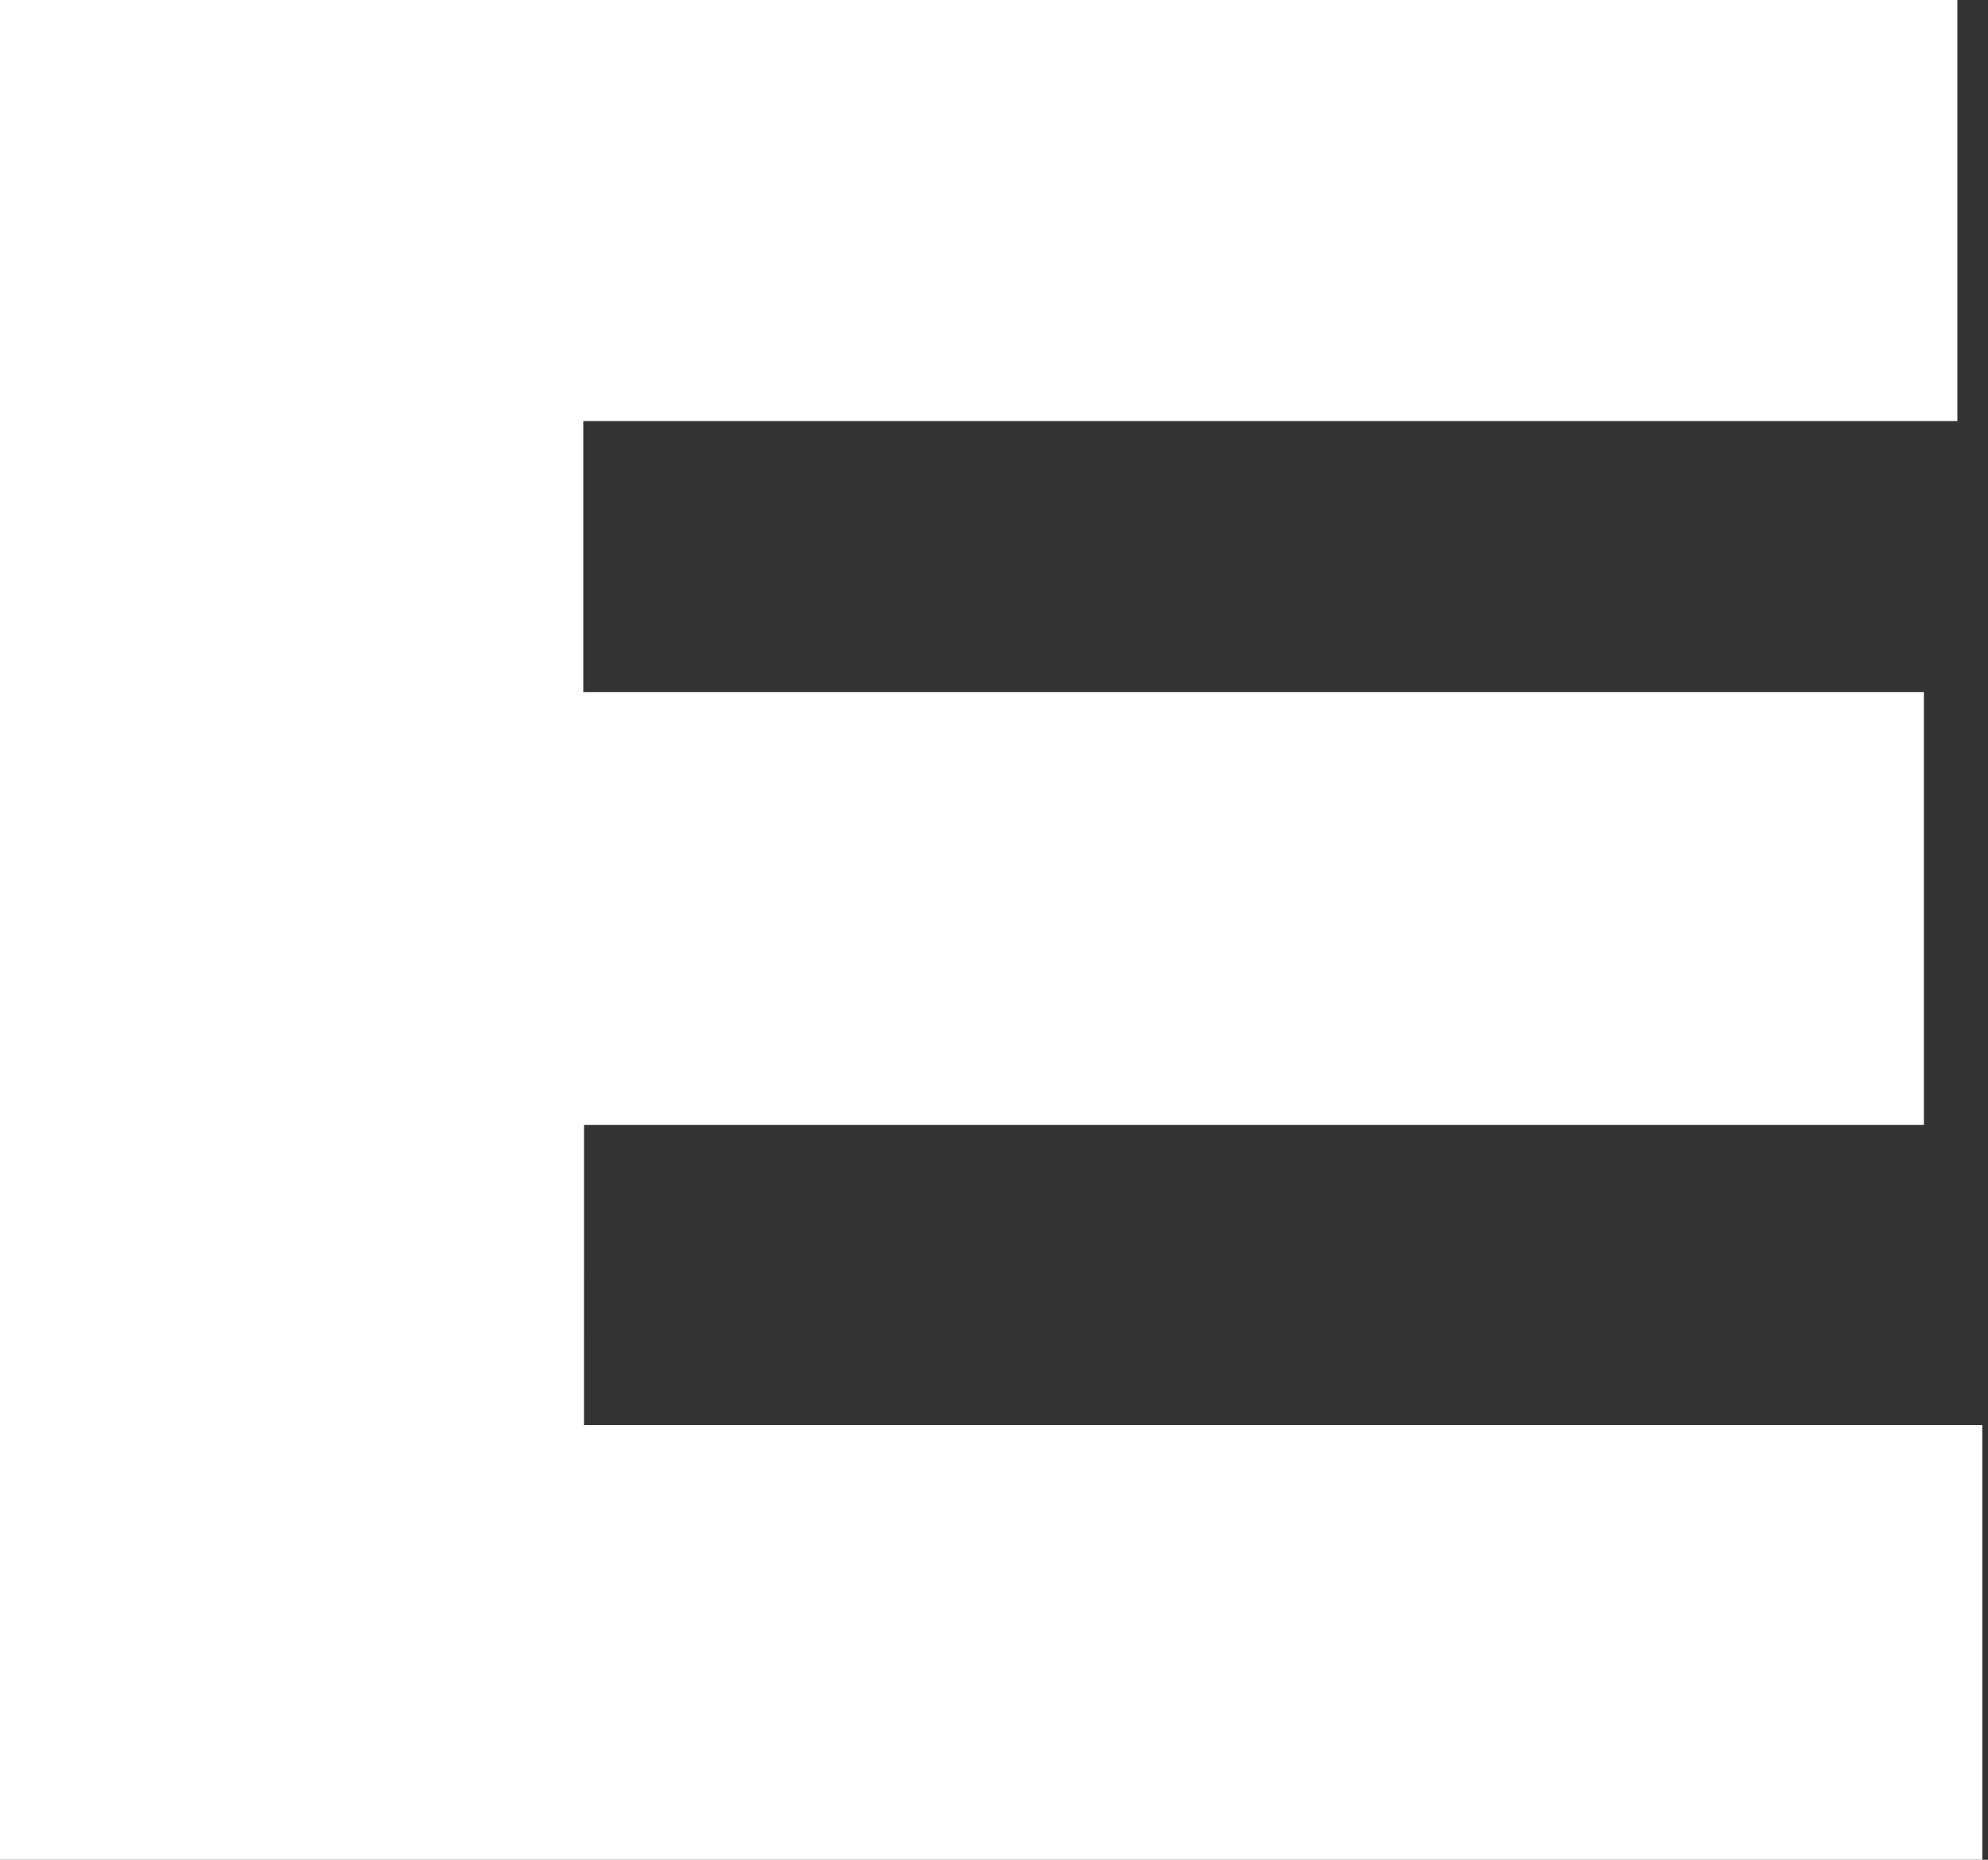
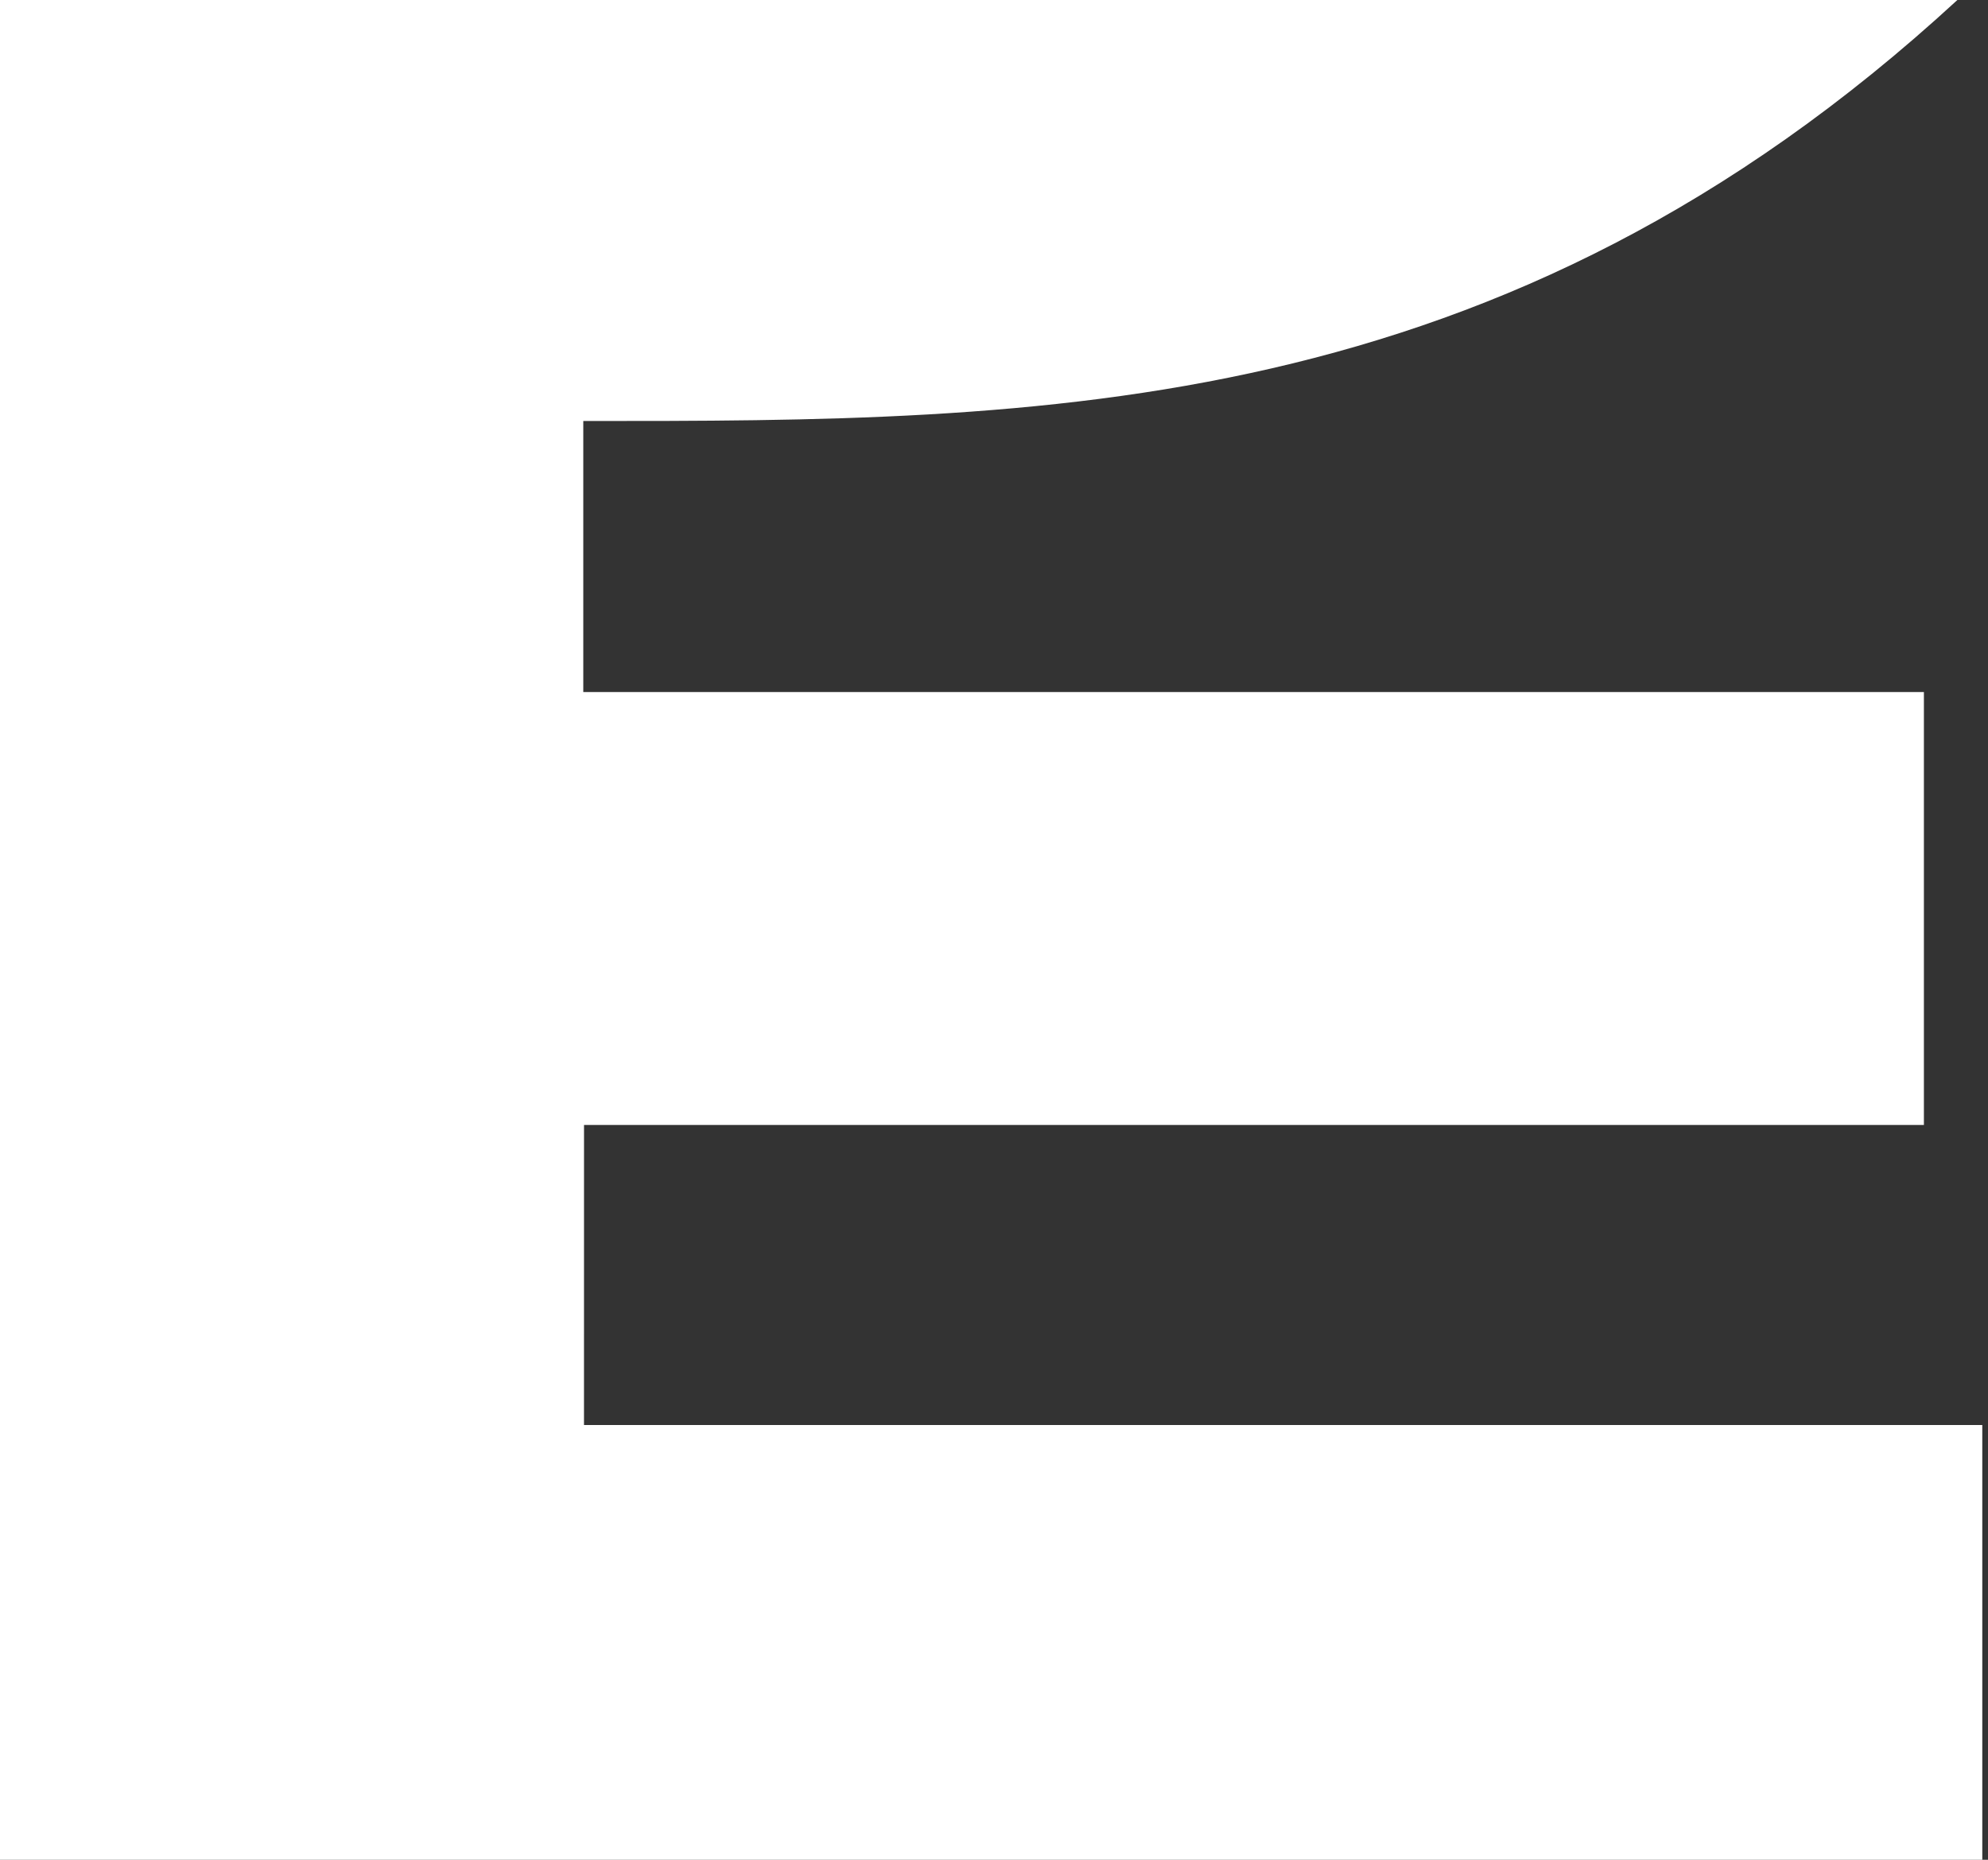
<svg xmlns="http://www.w3.org/2000/svg" width="62" height="58" viewBox="0 0 62 58" fill="none">
  <rect x="0" y="0" width="62" height="58" fill="#333333" stroke="none" />
-   <path d="M18.213 44.441C32.769 44.441 47.216 44.441 61.822 44.441C61.822 49.026 61.822 53.438 61.822 58C41.217 58 20.682 58 0 58C0 38.69 0 19.431 0 0C20.324 0 40.602 0 61.045 0C61.045 4.304 61.045 8.59 61.045 13.13C46.784 13.13 32.556 13.13 18.191 13.13C18.191 16.046 18.191 18.71 18.191 21.583C32.136 21.583 45.995 21.583 60.001 21.583C60.001 26.136 60.001 30.483 60.001 35.083C46.093 35.083 32.232 35.083 18.214 35.083C18.213 38.263 18.213 41.196 18.213 44.441Z" fill="white" />
+   <path d="M18.213 44.441C32.769 44.441 47.216 44.441 61.822 44.441C61.822 49.026 61.822 53.438 61.822 58C41.217 58 20.682 58 0 58C0 38.69 0 19.431 0 0C20.324 0 40.602 0 61.045 0C46.784 13.13 32.556 13.13 18.191 13.13C18.191 16.046 18.191 18.71 18.191 21.583C32.136 21.583 45.995 21.583 60.001 21.583C60.001 26.136 60.001 30.483 60.001 35.083C46.093 35.083 32.232 35.083 18.214 35.083C18.213 38.263 18.213 41.196 18.213 44.441Z" fill="white" />
</svg>